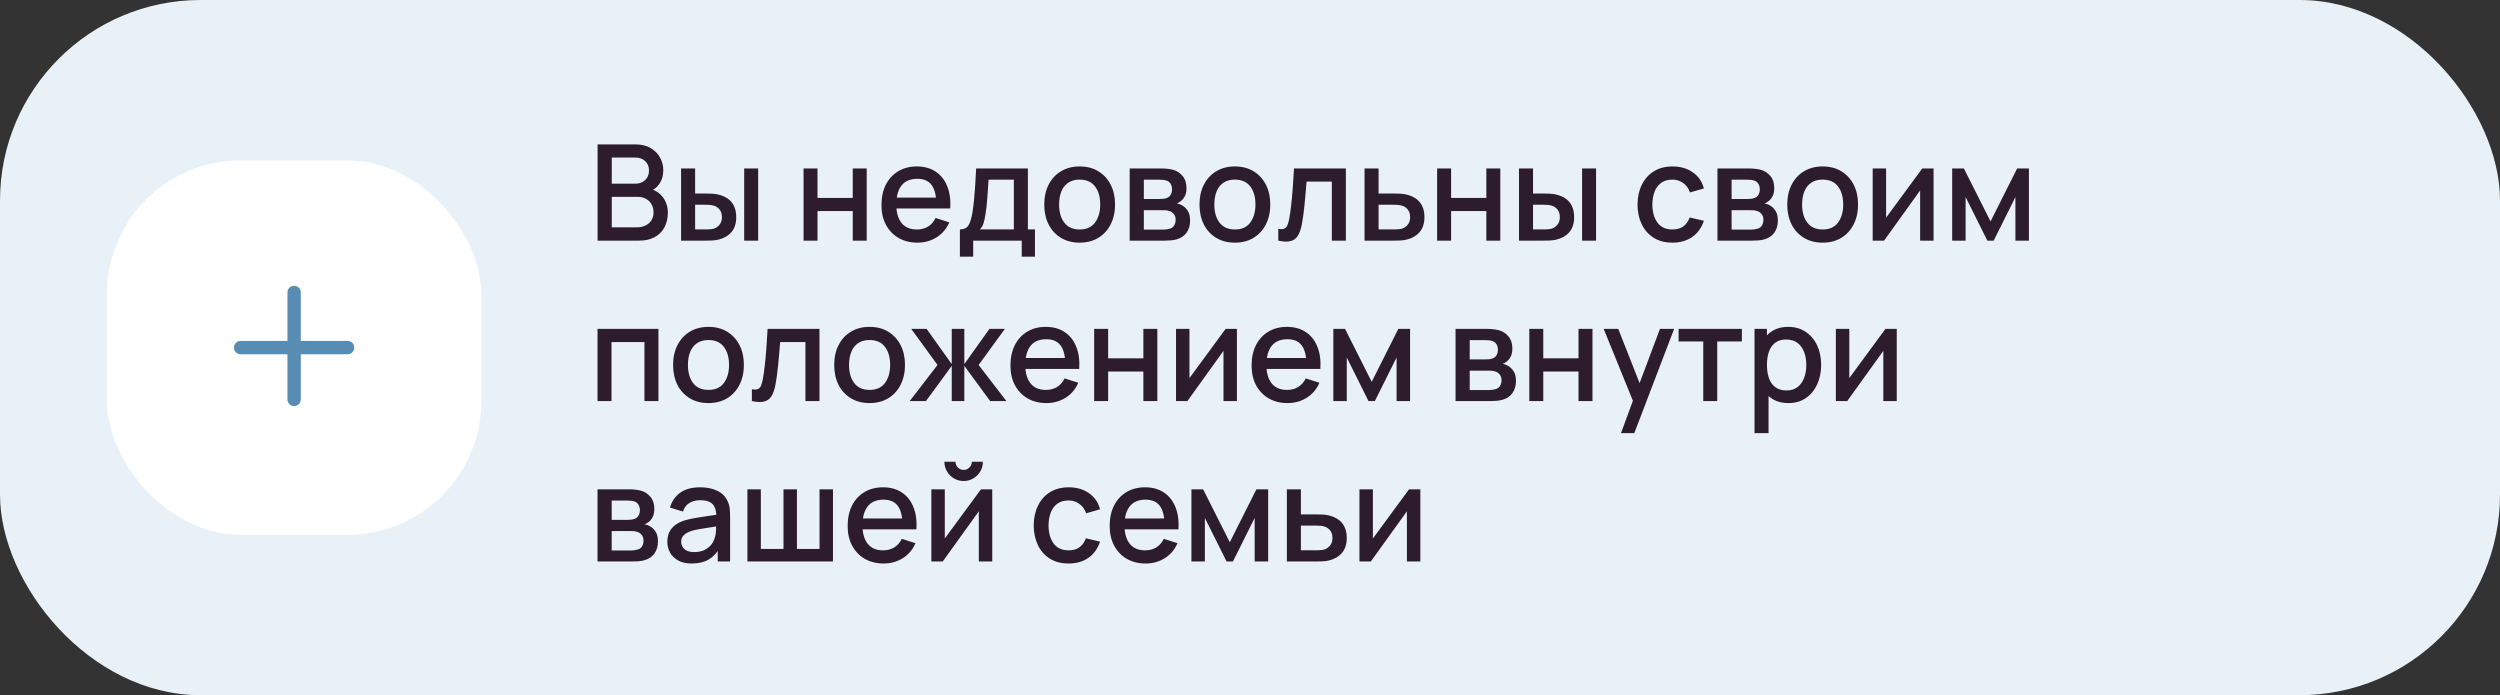
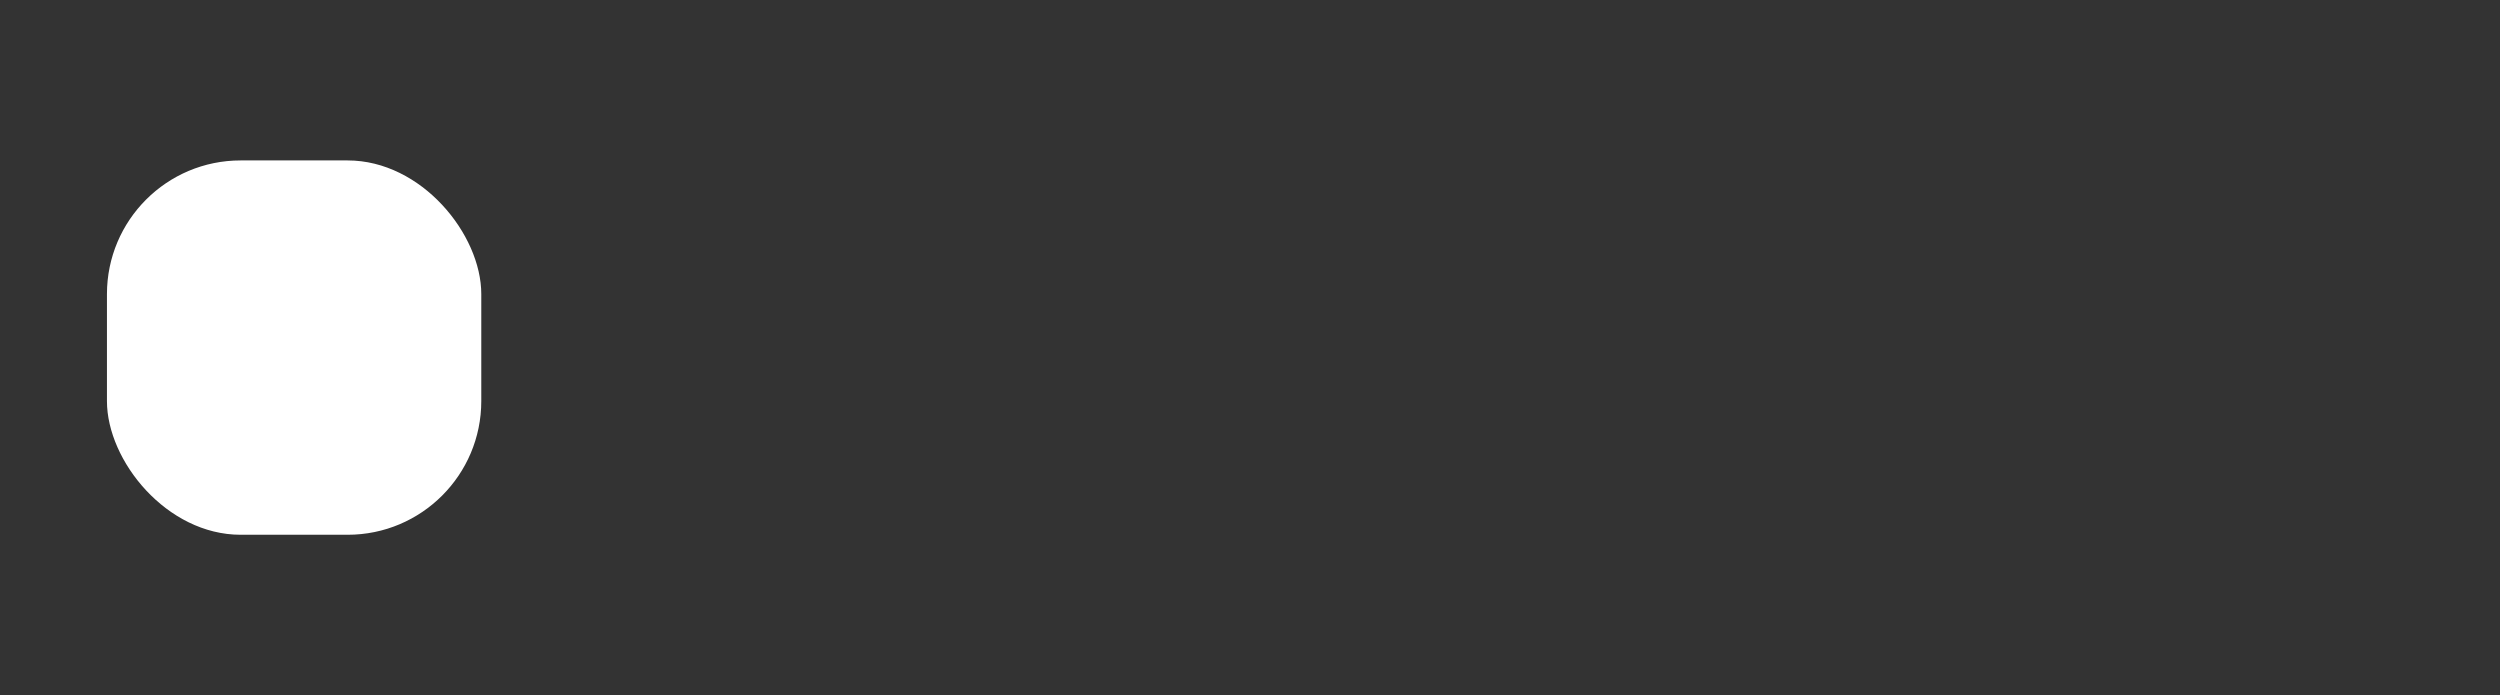
<svg xmlns="http://www.w3.org/2000/svg" width="374" height="104" viewBox="0 0 374 104" fill="none">
  <rect x="0" y="0" width="374" height="104" fill="#333333" stroke="none" />
-   <rect width="374" height="104" rx="30" fill="#E8F1F8" />
  <rect x="16" y="24" width="56" height="56" rx="20" fill="white" />
-   <path fill-rule="evenodd" clip-rule="evenodd" d="M45 43.75C45 43.198 44.552 42.75 44 42.75C43.448 42.75 43 43.198 43 43.75V51H36C35.448 51 35 51.448 35 52C35 52.552 35.448 53 36 53H43V59.75C43 60.302 43.448 60.75 44 60.75C44.552 60.75 45 60.302 45 59.75V53H52C52.552 53 53 52.552 53 52C53 51.448 52.552 51 52 51H45V43.75Z" fill="#588CB3" />
-   <path d="M89.4 36V21.6H95.06C95.973 21.6 96.74 21.787 97.36 22.16C97.98 22.533 98.447 23.017 98.76 23.61C99.073 24.197 99.23 24.817 99.23 25.47C99.23 26.263 99.033 26.943 98.64 27.51C98.253 28.077 97.73 28.463 97.07 28.67L97.05 28.18C97.97 28.407 98.677 28.85 99.17 29.51C99.663 30.163 99.91 30.927 99.91 31.8C99.91 32.647 99.74 33.383 99.4 34.01C99.067 34.637 98.577 35.127 97.93 35.48C97.29 35.827 96.513 36 95.6 36H89.4ZM91.52 34.01H95.28C95.753 34.01 96.177 33.92 96.55 33.74C96.93 33.56 97.227 33.303 97.44 32.97C97.66 32.63 97.77 32.227 97.77 31.76C97.77 31.327 97.673 30.937 97.48 30.59C97.293 30.237 97.02 29.96 96.66 29.76C96.307 29.553 95.89 29.45 95.41 29.45H91.52V34.01ZM91.52 27.48H95.03C95.417 27.48 95.763 27.403 96.07 27.25C96.383 27.09 96.63 26.863 96.81 26.57C96.997 26.27 97.09 25.91 97.09 25.49C97.09 24.93 96.903 24.47 96.53 24.11C96.157 23.75 95.657 23.57 95.03 23.57H91.52V27.48ZM101.89 36V25.2H103.99V28.95H105.41C105.717 28.95 106.047 28.957 106.4 28.97C106.753 28.983 107.053 29.017 107.3 29.07C107.88 29.19 108.383 29.39 108.81 29.67C109.237 29.95 109.563 30.323 109.79 30.79C110.023 31.25 110.14 31.817 110.14 32.49C110.14 33.43 109.897 34.18 109.41 34.74C108.923 35.293 108.263 35.667 107.43 35.86C107.163 35.92 106.847 35.96 106.48 35.98C106.12 35.993 105.787 36 105.48 36H101.89ZM103.99 34.32H105.6C105.773 34.32 105.967 34.313 106.18 34.3C106.393 34.287 106.59 34.257 106.77 34.21C107.083 34.117 107.367 33.927 107.62 33.64C107.873 33.353 108 32.97 108 32.49C108 31.997 107.873 31.603 107.62 31.31C107.373 31.017 107.06 30.827 106.68 30.74C106.507 30.693 106.323 30.663 106.13 30.65C105.943 30.637 105.767 30.63 105.6 30.63H103.99V34.32ZM111.33 36V25.2H113.42V36H111.33ZM120.21 36V25.2H122.3V29.61H127.57V25.2H129.66V36H127.57V31.58H122.3V36H120.21ZM137.256 36.3C136.183 36.3 135.24 36.067 134.426 35.6C133.62 35.127 132.99 34.47 132.536 33.63C132.09 32.783 131.866 31.803 131.866 30.69C131.866 29.51 132.086 28.487 132.526 27.62C132.973 26.753 133.593 26.083 134.386 25.61C135.18 25.137 136.103 24.9 137.156 24.9C138.256 24.9 139.193 25.157 139.966 25.67C140.74 26.177 141.316 26.9 141.696 27.84C142.083 28.78 142.236 29.897 142.156 31.19H140.066V30.43C140.053 29.177 139.813 28.25 139.346 27.65C138.886 27.05 138.183 26.75 137.236 26.75C136.19 26.75 135.403 27.08 134.876 27.74C134.35 28.4 134.086 29.353 134.086 30.6C134.086 31.787 134.35 32.707 134.876 33.36C135.403 34.007 136.163 34.33 137.156 34.33C137.81 34.33 138.373 34.183 138.846 33.89C139.326 33.59 139.7 33.163 139.966 32.61L142.016 33.26C141.596 34.227 140.96 34.977 140.106 35.51C139.253 36.037 138.303 36.3 137.256 36.3ZM133.406 31.19V29.56H141.116V31.19H133.406ZM143.6 38.4V34.32C144.193 34.32 144.617 34.123 144.87 33.73C145.13 33.33 145.337 32.653 145.49 31.7C145.583 31.12 145.66 30.503 145.72 29.85C145.787 29.197 145.843 28.49 145.89 27.73C145.937 26.963 145.983 26.12 146.03 25.2H153.77V34.32H154.83V38.4H152.85V36H145.59V38.4H143.6ZM146.59 34.32H151.67V26.88H147.89C147.863 27.32 147.833 27.773 147.8 28.24C147.773 28.707 147.74 29.17 147.7 29.63C147.667 30.09 147.627 30.53 147.58 30.95C147.533 31.37 147.48 31.75 147.42 32.09C147.34 32.617 147.243 33.057 147.13 33.41C147.023 33.763 146.843 34.067 146.59 34.32ZM161.512 36.3C160.432 36.3 159.495 36.057 158.702 35.57C157.909 35.083 157.295 34.413 156.862 33.56C156.435 32.7 156.222 31.71 156.222 30.59C156.222 29.463 156.442 28.473 156.882 27.62C157.322 26.76 157.939 26.093 158.732 25.62C159.525 25.14 160.452 24.9 161.512 24.9C162.592 24.9 163.529 25.143 164.322 25.63C165.115 26.117 165.729 26.787 166.162 27.64C166.595 28.493 166.812 29.477 166.812 30.59C166.812 31.717 166.592 32.71 166.152 33.57C165.719 34.423 165.105 35.093 164.312 35.58C163.519 36.06 162.585 36.3 161.512 36.3ZM161.512 34.33C162.545 34.33 163.315 33.983 163.822 33.29C164.335 32.59 164.592 31.69 164.592 30.59C164.592 29.463 164.332 28.563 163.812 27.89C163.299 27.21 162.532 26.87 161.512 26.87C160.812 26.87 160.235 27.03 159.782 27.35C159.329 27.663 158.992 28.1 158.772 28.66C158.552 29.213 158.442 29.857 158.442 30.59C158.442 31.723 158.702 32.63 159.222 33.31C159.742 33.99 160.505 34.33 161.512 34.33ZM168.999 36V25.2H173.749C174.063 25.2 174.376 25.22 174.689 25.26C175.003 25.293 175.279 25.343 175.519 25.41C176.066 25.563 176.533 25.87 176.919 26.33C177.306 26.783 177.499 27.39 177.499 28.15C177.499 28.583 177.433 28.95 177.299 29.25C177.166 29.543 176.983 29.797 176.749 30.01C176.643 30.103 176.529 30.187 176.409 30.26C176.289 30.333 176.169 30.39 176.049 30.43C176.296 30.47 176.539 30.557 176.779 30.69C177.146 30.883 177.446 31.163 177.679 31.53C177.919 31.89 178.039 32.373 178.039 32.98C178.039 33.707 177.863 34.317 177.509 34.81C177.156 35.297 176.656 35.63 176.009 35.81C175.756 35.883 175.469 35.933 175.149 35.96C174.836 35.987 174.523 36 174.209 36H168.999ZM171.119 34.35H174.079C174.219 34.35 174.379 34.337 174.559 34.31C174.739 34.283 174.899 34.247 175.039 34.2C175.339 34.107 175.553 33.937 175.679 33.69C175.813 33.443 175.879 33.18 175.879 32.9C175.879 32.52 175.779 32.217 175.579 31.99C175.379 31.757 175.126 31.607 174.819 31.54C174.686 31.493 174.539 31.467 174.379 31.46C174.219 31.453 174.083 31.45 173.969 31.45H171.119V34.35ZM171.119 29.77H173.459C173.653 29.77 173.849 29.76 174.049 29.74C174.249 29.713 174.423 29.67 174.569 29.61C174.829 29.51 175.023 29.343 175.149 29.11C175.276 28.87 175.339 28.61 175.339 28.33C175.339 28.023 175.269 27.75 175.129 27.51C174.989 27.27 174.779 27.103 174.499 27.01C174.306 26.943 174.083 26.907 173.829 26.9C173.583 26.887 173.426 26.88 173.359 26.88H171.119V29.77ZM184.735 36.3C183.655 36.3 182.718 36.057 181.925 35.57C181.131 35.083 180.518 34.413 180.085 33.56C179.658 32.7 179.445 31.71 179.445 30.59C179.445 29.463 179.665 28.473 180.105 27.62C180.545 26.76 181.161 26.093 181.955 25.62C182.748 25.14 183.675 24.9 184.735 24.9C185.815 24.9 186.751 25.143 187.545 25.63C188.338 26.117 188.951 26.787 189.385 27.64C189.818 28.493 190.035 29.477 190.035 30.59C190.035 31.717 189.815 32.71 189.375 33.57C188.941 34.423 188.328 35.093 187.535 35.58C186.741 36.06 185.808 36.3 184.735 36.3ZM184.735 34.33C185.768 34.33 186.538 33.983 187.045 33.29C187.558 32.59 187.815 31.69 187.815 30.59C187.815 29.463 187.555 28.563 187.035 27.89C186.521 27.21 185.755 26.87 184.735 26.87C184.035 26.87 183.458 27.03 183.005 27.35C182.551 27.663 182.215 28.1 181.995 28.66C181.775 29.213 181.665 29.857 181.665 30.59C181.665 31.723 181.925 32.63 182.445 33.31C182.965 33.99 183.728 34.33 184.735 34.33ZM191.232 36V34.23C191.632 34.303 191.935 34.293 192.142 34.2C192.355 34.1 192.512 33.92 192.612 33.66C192.719 33.4 192.809 33.063 192.882 32.65C192.995 32.043 193.092 31.353 193.172 30.58C193.259 29.8 193.335 28.957 193.402 28.05C193.469 27.143 193.529 26.193 193.582 25.2H201.342V36H199.242V27.17H195.462C195.422 27.697 195.375 28.257 195.322 28.85C195.275 29.437 195.222 30.02 195.162 30.6C195.102 31.18 195.039 31.723 194.972 32.23C194.905 32.737 194.835 33.17 194.762 33.53C194.629 34.25 194.432 34.823 194.172 35.25C193.919 35.67 193.559 35.94 193.092 36.06C192.625 36.187 192.005 36.167 191.232 36ZM204.136 36V25.2H206.236V28.95H208.366C208.673 28.95 208.999 28.957 209.346 28.97C209.699 28.983 210.003 29.017 210.256 29.07C210.836 29.19 211.336 29.39 211.756 29.67C212.183 29.95 212.513 30.323 212.746 30.79C212.979 31.25 213.096 31.817 213.096 32.49C213.096 33.43 212.849 34.18 212.356 34.74C211.869 35.293 211.209 35.667 210.376 35.86C210.109 35.92 209.793 35.96 209.426 35.98C209.066 35.993 208.736 36 208.436 36H204.136ZM206.236 34.32H208.556C208.723 34.32 208.913 34.313 209.126 34.3C209.339 34.287 209.536 34.257 209.716 34.21C210.036 34.117 210.323 33.927 210.576 33.64C210.829 33.353 210.956 32.97 210.956 32.49C210.956 31.997 210.829 31.603 210.576 31.31C210.329 31.017 210.016 30.827 209.636 30.74C209.456 30.693 209.273 30.663 209.086 30.65C208.899 30.637 208.723 30.63 208.556 30.63H206.236V34.32ZM214.995 36V25.2H217.085V29.61H222.355V25.2H224.445V36H222.355V31.58H217.085V36H214.995ZM227.242 36V25.2H229.342V28.95H230.762C231.068 28.95 231.398 28.957 231.752 28.97C232.105 28.983 232.405 29.017 232.652 29.07C233.232 29.19 233.735 29.39 234.162 29.67C234.588 29.95 234.915 30.323 235.142 30.79C235.375 31.25 235.492 31.817 235.492 32.49C235.492 33.43 235.248 34.18 234.762 34.74C234.275 35.293 233.615 35.667 232.782 35.86C232.515 35.92 232.198 35.96 231.832 35.98C231.472 35.993 231.138 36 230.832 36H227.242ZM229.342 34.32H230.952C231.125 34.32 231.318 34.313 231.532 34.3C231.745 34.287 231.942 34.257 232.122 34.21C232.435 34.117 232.718 33.927 232.972 33.64C233.225 33.353 233.352 32.97 233.352 32.49C233.352 31.997 233.225 31.603 232.972 31.31C232.725 31.017 232.412 30.827 232.032 30.74C231.858 30.693 231.675 30.663 231.482 30.65C231.295 30.637 231.118 30.63 230.952 30.63H229.342V34.32ZM236.682 36V25.2H238.772V36H236.682ZM250.192 36.3C249.085 36.3 248.145 36.053 247.372 35.56C246.599 35.067 246.005 34.39 245.592 33.53C245.185 32.67 244.979 31.693 244.972 30.6C244.979 29.487 245.192 28.503 245.612 27.65C246.032 26.79 246.632 26.117 247.412 25.63C248.192 25.143 249.129 24.9 250.222 24.9C251.402 24.9 252.409 25.193 253.242 25.78C254.082 26.367 254.635 27.17 254.902 28.19L252.822 28.79C252.615 28.183 252.275 27.713 251.802 27.38C251.335 27.04 250.799 26.87 250.192 26.87C249.505 26.87 248.942 27.033 248.502 27.36C248.062 27.68 247.735 28.12 247.522 28.68C247.309 29.24 247.199 29.88 247.192 30.6C247.199 31.713 247.452 32.613 247.952 33.3C248.459 33.987 249.205 34.33 250.192 34.33C250.865 34.33 251.409 34.177 251.822 33.87C252.242 33.557 252.562 33.11 252.782 32.53L254.902 33.03C254.549 34.083 253.965 34.893 253.152 35.46C252.339 36.02 251.352 36.3 250.192 36.3ZM256.929 36V25.2H261.679C261.992 25.2 262.306 25.22 262.619 25.26C262.932 25.293 263.209 25.343 263.449 25.41C263.996 25.563 264.462 25.87 264.849 26.33C265.236 26.783 265.429 27.39 265.429 28.15C265.429 28.583 265.362 28.95 265.229 29.25C265.096 29.543 264.912 29.797 264.679 30.01C264.572 30.103 264.459 30.187 264.339 30.26C264.219 30.333 264.099 30.39 263.979 30.43C264.226 30.47 264.469 30.557 264.709 30.69C265.076 30.883 265.376 31.163 265.609 31.53C265.849 31.89 265.969 32.373 265.969 32.98C265.969 33.707 265.792 34.317 265.439 34.81C265.086 35.297 264.586 35.63 263.939 35.81C263.686 35.883 263.399 35.933 263.079 35.96C262.766 35.987 262.452 36 262.139 36H256.929ZM259.049 34.35H262.009C262.149 34.35 262.309 34.337 262.489 34.31C262.669 34.283 262.829 34.247 262.969 34.2C263.269 34.107 263.482 33.937 263.609 33.69C263.742 33.443 263.809 33.18 263.809 32.9C263.809 32.52 263.709 32.217 263.509 31.99C263.309 31.757 263.056 31.607 262.749 31.54C262.616 31.493 262.469 31.467 262.309 31.46C262.149 31.453 262.012 31.45 261.899 31.45H259.049V34.35ZM259.049 29.77H261.389C261.582 29.77 261.779 29.76 261.979 29.74C262.179 29.713 262.352 29.67 262.499 29.61C262.759 29.51 262.952 29.343 263.079 29.11C263.206 28.87 263.269 28.61 263.269 28.33C263.269 28.023 263.199 27.75 263.059 27.51C262.919 27.27 262.709 27.103 262.429 27.01C262.236 26.943 262.012 26.907 261.759 26.9C261.512 26.887 261.356 26.88 261.289 26.88H259.049V29.77ZM272.664 36.3C271.584 36.3 270.648 36.057 269.854 35.57C269.061 35.083 268.448 34.413 268.014 33.56C267.588 32.7 267.374 31.71 267.374 30.59C267.374 29.463 267.594 28.473 268.034 27.62C268.474 26.76 269.091 26.093 269.884 25.62C270.678 25.14 271.604 24.9 272.664 24.9C273.744 24.9 274.681 25.143 275.474 25.63C276.268 26.117 276.881 26.787 277.314 27.64C277.748 28.493 277.964 29.477 277.964 30.59C277.964 31.717 277.744 32.71 277.304 33.57C276.871 34.423 276.258 35.093 275.464 35.58C274.671 36.06 273.738 36.3 272.664 36.3ZM272.664 34.33C273.698 34.33 274.468 33.983 274.974 33.29C275.488 32.59 275.744 31.69 275.744 30.59C275.744 29.463 275.484 28.563 274.964 27.89C274.451 27.21 273.684 26.87 272.664 26.87C271.964 26.87 271.388 27.03 270.934 27.35C270.481 27.663 270.144 28.1 269.924 28.66C269.704 29.213 269.594 29.857 269.594 30.59C269.594 31.723 269.854 32.63 270.374 33.31C270.894 33.99 271.658 34.33 272.664 34.33ZM289.262 25.2V36H287.252V28.49L281.852 36H280.152V25.2H282.162V32.56L287.572 25.2H289.262ZM292.046 36V25.2H293.796L297.786 33.12L301.766 25.2H303.526V36H301.506V29.48L298.256 36H297.306L294.056 29.48V36H292.046ZM89.39 60V49.2H98.5V60H96.41V51.17H91.48V60H89.39ZM105.985 60.3C104.905 60.3 103.968 60.057 103.175 59.57C102.381 59.083 101.768 58.413 101.335 57.56C100.908 56.7 100.695 55.71 100.695 54.59C100.695 53.463 100.915 52.473 101.355 51.62C101.795 50.76 102.411 50.093 103.205 49.62C103.998 49.14 104.925 48.9 105.985 48.9C107.065 48.9 108.001 49.143 108.795 49.63C109.588 50.117 110.201 50.787 110.635 51.64C111.068 52.493 111.285 53.477 111.285 54.59C111.285 55.717 111.065 56.71 110.625 57.57C110.191 58.423 109.578 59.093 108.785 59.58C107.991 60.06 107.058 60.3 105.985 60.3ZM105.985 58.33C107.018 58.33 107.788 57.983 108.295 57.29C108.808 56.59 109.065 55.69 109.065 54.59C109.065 53.463 108.805 52.563 108.285 51.89C107.771 51.21 107.005 50.87 105.985 50.87C105.285 50.87 104.708 51.03 104.255 51.35C103.801 51.663 103.465 52.1 103.245 52.66C103.025 53.213 102.915 53.857 102.915 54.59C102.915 55.723 103.175 56.63 103.695 57.31C104.215 57.99 104.978 58.33 105.985 58.33ZM112.482 60V58.23C112.882 58.303 113.185 58.293 113.392 58.2C113.605 58.1 113.762 57.92 113.862 57.66C113.969 57.4 114.059 57.063 114.132 56.65C114.245 56.043 114.342 55.353 114.422 54.58C114.509 53.8 114.585 52.957 114.652 52.05C114.719 51.143 114.779 50.193 114.832 49.2H122.592V60H120.492V51.17H116.712C116.672 51.697 116.625 52.257 116.572 52.85C116.525 53.437 116.472 54.02 116.412 54.6C116.352 55.18 116.289 55.723 116.222 56.23C116.155 56.737 116.085 57.17 116.012 57.53C115.879 58.25 115.682 58.823 115.422 59.25C115.169 59.67 114.809 59.94 114.342 60.06C113.875 60.187 113.255 60.167 112.482 60ZM130.086 60.3C129.006 60.3 128.069 60.057 127.276 59.57C126.483 59.083 125.869 58.413 125.436 57.56C125.009 56.7 124.796 55.71 124.796 54.59C124.796 53.463 125.016 52.473 125.456 51.62C125.896 50.76 126.513 50.093 127.306 49.62C128.099 49.14 129.026 48.9 130.086 48.9C131.166 48.9 132.103 49.143 132.896 49.63C133.689 50.117 134.303 50.787 134.736 51.64C135.169 52.493 135.386 53.477 135.386 54.59C135.386 55.717 135.166 56.71 134.726 57.57C134.293 58.423 133.679 59.093 132.886 59.58C132.093 60.06 131.159 60.3 130.086 60.3ZM130.086 58.33C131.119 58.33 131.889 57.983 132.396 57.29C132.909 56.59 133.166 55.69 133.166 54.59C133.166 53.463 132.906 52.563 132.386 51.89C131.873 51.21 131.106 50.87 130.086 50.87C129.386 50.87 128.809 51.03 128.356 51.35C127.903 51.663 127.566 52.1 127.346 52.66C127.126 53.213 127.016 53.857 127.016 54.59C127.016 55.723 127.276 56.63 127.796 57.31C128.316 57.99 129.079 58.33 130.086 58.33ZM136.091 60L140.251 54.6L136.321 49.2H138.621L142.381 54.47V49.2H144.261V54.47L148.021 49.2H150.331L146.401 54.6L150.561 60H148.131L144.261 54.73V60H142.381V54.73L138.521 60H136.091ZM156.553 60.3C155.48 60.3 154.537 60.067 153.723 59.6C152.917 59.127 152.287 58.47 151.833 57.63C151.387 56.783 151.163 55.803 151.163 54.69C151.163 53.51 151.383 52.487 151.823 51.62C152.27 50.753 152.89 50.083 153.683 49.61C154.477 49.137 155.4 48.9 156.453 48.9C157.553 48.9 158.49 49.157 159.263 49.67C160.037 50.177 160.613 50.9 160.993 51.84C161.38 52.78 161.533 53.897 161.453 55.19H159.363V54.43C159.35 53.177 159.11 52.25 158.643 51.65C158.183 51.05 157.48 50.75 156.533 50.75C155.487 50.75 154.7 51.08 154.173 51.74C153.647 52.4 153.383 53.353 153.383 54.6C153.383 55.787 153.647 56.707 154.173 57.36C154.7 58.007 155.46 58.33 156.453 58.33C157.107 58.33 157.67 58.183 158.143 57.89C158.623 57.59 158.997 57.163 159.263 56.61L161.313 57.26C160.893 58.227 160.257 58.977 159.403 59.51C158.55 60.037 157.6 60.3 156.553 60.3ZM152.703 55.19V53.56H160.413V55.19H152.703ZM163.687 60V49.2H165.777V53.61H171.047V49.2H173.137V60H171.047V55.58H165.777V60H163.687ZM185.043 49.2V60H183.033V52.49L177.633 60H175.933V49.2H177.943V56.56L183.353 49.2H185.043ZM192.628 60.3C191.554 60.3 190.611 60.067 189.798 59.6C188.991 59.127 188.361 58.47 187.907 57.63C187.461 56.783 187.238 55.803 187.238 54.69C187.238 53.51 187.458 52.487 187.898 51.62C188.344 50.753 188.964 50.083 189.758 49.61C190.551 49.137 191.474 48.9 192.528 48.9C193.628 48.9 194.564 49.157 195.338 49.67C196.111 50.177 196.688 50.9 197.068 51.84C197.454 52.78 197.608 53.897 197.528 55.19H195.438V54.43C195.424 53.177 195.184 52.25 194.718 51.65C194.258 51.05 193.554 50.75 192.608 50.75C191.561 50.75 190.774 51.08 190.248 51.74C189.721 52.4 189.458 53.353 189.458 54.6C189.458 55.787 189.721 56.707 190.248 57.36C190.774 58.007 191.534 58.33 192.528 58.33C193.181 58.33 193.744 58.183 194.218 57.89C194.698 57.59 195.071 57.163 195.338 56.61L197.388 57.26C196.968 58.227 196.331 58.977 195.478 59.51C194.624 60.037 193.674 60.3 192.628 60.3ZM188.778 55.19V53.56H196.487V55.19H188.778ZM199.468 60V49.2H201.218L205.208 57.12L209.188 49.2H210.948V60H208.928V53.48L205.678 60H204.728L201.478 53.48V60H199.468ZM217.749 60V49.2H222.499C222.813 49.2 223.126 49.22 223.439 49.26C223.753 49.293 224.029 49.343 224.269 49.41C224.816 49.563 225.283 49.87 225.669 50.33C226.056 50.783 226.249 51.39 226.249 52.15C226.249 52.583 226.183 52.95 226.049 53.25C225.916 53.543 225.733 53.797 225.499 54.01C225.393 54.103 225.279 54.187 225.159 54.26C225.039 54.333 224.919 54.39 224.799 54.43C225.046 54.47 225.289 54.557 225.529 54.69C225.896 54.883 226.196 55.163 226.429 55.53C226.669 55.89 226.789 56.373 226.789 56.98C226.789 57.707 226.613 58.317 226.259 58.81C225.906 59.297 225.406 59.63 224.759 59.81C224.506 59.883 224.219 59.933 223.899 59.96C223.586 59.987 223.273 60 222.959 60H217.749ZM219.869 58.35H222.829C222.969 58.35 223.129 58.337 223.309 58.31C223.489 58.283 223.649 58.247 223.789 58.2C224.089 58.107 224.303 57.937 224.429 57.69C224.563 57.443 224.629 57.18 224.629 56.9C224.629 56.52 224.529 56.217 224.329 55.99C224.129 55.757 223.876 55.607 223.569 55.54C223.436 55.493 223.289 55.467 223.129 55.46C222.969 55.453 222.833 55.45 222.719 55.45H219.869V58.35ZM219.869 53.77H222.209C222.403 53.77 222.599 53.76 222.799 53.74C222.999 53.713 223.173 53.67 223.319 53.61C223.579 53.51 223.773 53.343 223.899 53.11C224.026 52.87 224.089 52.61 224.089 52.33C224.089 52.023 224.019 51.75 223.879 51.51C223.739 51.27 223.529 51.103 223.249 51.01C223.056 50.943 222.833 50.907 222.579 50.9C222.333 50.887 222.176 50.88 222.109 50.88H219.869V53.77ZM228.785 60V49.2H230.875V53.61H236.145V49.2H238.235V60H236.145V55.58H230.875V60H228.785ZM242.501 64.8L244.591 59.11L244.621 60.79L239.911 49.2H242.091L245.611 58.15H244.971L248.331 49.2H250.451L244.491 64.8H242.501ZM254.807 60V51.08H251.117V49.2H260.587V51.08H256.897V60H254.807ZM267.556 60.3C266.523 60.3 265.656 60.05 264.956 59.55C264.256 59.043 263.726 58.36 263.366 57.5C263.006 56.64 262.826 55.67 262.826 54.59C262.826 53.51 263.003 52.54 263.356 51.68C263.716 50.82 264.243 50.143 264.936 49.65C265.636 49.15 266.496 48.9 267.516 48.9C268.529 48.9 269.403 49.15 270.136 49.65C270.876 50.143 271.446 50.82 271.846 51.68C272.246 52.533 272.446 53.503 272.446 54.59C272.446 55.67 272.246 56.643 271.846 57.51C271.453 58.37 270.889 59.05 270.156 59.55C269.429 60.05 268.563 60.3 267.556 60.3ZM262.476 64.8V49.2H264.336V56.97H264.576V64.8H262.476ZM267.266 58.41C267.933 58.41 268.483 58.24 268.916 57.9C269.356 57.56 269.683 57.103 269.896 56.53C270.116 55.95 270.226 55.303 270.226 54.59C270.226 53.883 270.116 53.243 269.896 52.67C269.683 52.097 269.353 51.64 268.906 51.3C268.459 50.96 267.889 50.79 267.196 50.79C266.543 50.79 266.003 50.95 265.576 51.27C265.156 51.59 264.843 52.037 264.636 52.61C264.436 53.183 264.336 53.843 264.336 54.59C264.336 55.337 264.436 55.997 264.636 56.57C264.836 57.143 265.153 57.593 265.586 57.92C266.019 58.247 266.579 58.41 267.266 58.41ZM283.754 49.2V60H281.744V52.49L276.344 60H274.644V49.2H276.654V56.56L282.064 49.2H283.754ZM89.39 84V73.2H94.14C94.453 73.2 94.767 73.22 95.08 73.26C95.393 73.293 95.67 73.343 95.91 73.41C96.457 73.563 96.923 73.87 97.31 74.33C97.697 74.783 97.89 75.39 97.89 76.15C97.89 76.583 97.823 76.95 97.69 77.25C97.557 77.543 97.373 77.797 97.14 78.01C97.033 78.103 96.92 78.187 96.8 78.26C96.68 78.333 96.56 78.39 96.44 78.43C96.687 78.47 96.93 78.557 97.17 78.69C97.537 78.883 97.837 79.163 98.07 79.53C98.31 79.89 98.43 80.373 98.43 80.98C98.43 81.707 98.253 82.317 97.9 82.81C97.547 83.297 97.047 83.63 96.4 83.81C96.147 83.883 95.86 83.933 95.54 83.96C95.227 83.987 94.913 84 94.6 84H89.39ZM91.51 82.35H94.47C94.61 82.35 94.77 82.337 94.95 82.31C95.13 82.283 95.29 82.247 95.43 82.2C95.73 82.107 95.943 81.937 96.07 81.69C96.203 81.443 96.27 81.18 96.27 80.9C96.27 80.52 96.17 80.217 95.97 79.99C95.77 79.757 95.517 79.607 95.21 79.54C95.077 79.493 94.93 79.467 94.77 79.46C94.61 79.453 94.473 79.45 94.36 79.45H91.51V82.35ZM91.51 77.77H93.85C94.043 77.77 94.24 77.76 94.44 77.74C94.64 77.713 94.813 77.67 94.96 77.61C95.22 77.51 95.413 77.343 95.54 77.11C95.667 76.87 95.73 76.61 95.73 76.33C95.73 76.023 95.66 75.75 95.52 75.51C95.38 75.27 95.17 75.103 94.89 75.01C94.697 74.943 94.473 74.907 94.22 74.9C93.973 74.887 93.817 74.88 93.75 74.88H91.51V77.77ZM103.485 84.3C102.685 84.3 102.015 84.153 101.475 83.86C100.935 83.56 100.525 83.167 100.245 82.68C99.972 82.187 99.835 81.647 99.835 81.06C99.835 80.513 99.932 80.033 100.125 79.62C100.318 79.207 100.605 78.857 100.985 78.57C101.365 78.277 101.832 78.04 102.385 77.86C102.865 77.72 103.408 77.597 104.015 77.49C104.622 77.383 105.258 77.283 105.925 77.19C106.598 77.097 107.265 77.003 107.925 76.91L107.165 77.33C107.178 76.483 106.998 75.857 106.625 75.45C106.258 75.037 105.625 74.83 104.725 74.83C104.158 74.83 103.638 74.963 103.165 75.23C102.692 75.49 102.362 75.923 102.175 76.53L100.225 75.93C100.492 75.003 100.998 74.267 101.745 73.72C102.498 73.173 103.498 72.9 104.745 72.9C105.712 72.9 106.552 73.067 107.265 73.4C107.985 73.727 108.512 74.247 108.845 74.96C109.018 75.313 109.125 75.687 109.165 76.08C109.205 76.473 109.225 76.897 109.225 77.35V84H107.375V81.53L107.735 81.85C107.288 82.677 106.718 83.293 106.025 83.7C105.338 84.1 104.492 84.3 103.485 84.3ZM103.855 82.59C104.448 82.59 104.958 82.487 105.385 82.28C105.812 82.067 106.155 81.797 106.415 81.47C106.675 81.143 106.845 80.803 106.925 80.45C107.038 80.13 107.102 79.77 107.115 79.37C107.135 78.97 107.145 78.65 107.145 78.41L107.825 78.66C107.165 78.76 106.565 78.85 106.025 78.93C105.485 79.01 104.995 79.09 104.555 79.17C104.122 79.243 103.735 79.333 103.395 79.44C103.108 79.54 102.852 79.66 102.625 79.8C102.405 79.94 102.228 80.11 102.095 80.31C101.968 80.51 101.905 80.753 101.905 81.04C101.905 81.32 101.975 81.58 102.115 81.82C102.255 82.053 102.468 82.24 102.755 82.38C103.042 82.52 103.408 82.59 103.855 82.59ZM111.812 84V73.2H113.822V82.12H117.212V73.2H119.222V82.12H122.602V73.2H124.612V84H111.812ZM132.198 84.3C131.124 84.3 130.181 84.067 129.368 83.6C128.561 83.127 127.931 82.47 127.478 81.63C127.031 80.783 126.808 79.803 126.808 78.69C126.808 77.51 127.028 76.487 127.468 75.62C127.914 74.753 128.534 74.083 129.328 73.61C130.121 73.137 131.044 72.9 132.098 72.9C133.198 72.9 134.134 73.157 134.908 73.67C135.681 74.177 136.258 74.9 136.638 75.84C137.024 76.78 137.178 77.897 137.098 79.19H135.008V78.43C134.994 77.177 134.754 76.25 134.288 75.65C133.828 75.05 133.124 74.75 132.178 74.75C131.131 74.75 130.344 75.08 129.818 75.74C129.291 76.4 129.028 77.353 129.028 78.6C129.028 79.787 129.291 80.707 129.818 81.36C130.344 82.007 131.104 82.33 132.098 82.33C132.751 82.33 133.314 82.183 133.788 81.89C134.268 81.59 134.641 81.163 134.908 80.61L136.958 81.26C136.538 82.227 135.901 82.977 135.048 83.51C134.194 84.037 133.244 84.3 132.198 84.3ZM128.348 79.19V77.56H136.058V79.19H128.348ZM144.161 71.96C143.635 71.96 143.151 71.83 142.711 71.57C142.278 71.31 141.931 70.963 141.671 70.53C141.411 70.097 141.281 69.613 141.281 69.08H142.941C142.941 69.413 143.061 69.7 143.301 69.94C143.541 70.18 143.828 70.3 144.161 70.3C144.501 70.3 144.788 70.18 145.021 69.94C145.261 69.7 145.381 69.413 145.381 69.08H147.041C147.041 69.613 146.911 70.097 146.651 70.53C146.391 70.963 146.041 71.31 145.601 71.57C145.168 71.83 144.688 71.96 144.161 71.96ZM148.441 73.2V84H146.431V76.49L141.031 84H139.331V73.2H141.341V80.56L146.751 73.2H148.441ZM159.86 84.3C158.753 84.3 157.813 84.053 157.04 83.56C156.267 83.067 155.673 82.39 155.26 81.53C154.853 80.67 154.647 79.693 154.64 78.6C154.647 77.487 154.86 76.503 155.28 75.65C155.7 74.79 156.3 74.117 157.08 73.63C157.86 73.143 158.797 72.9 159.89 72.9C161.07 72.9 162.077 73.193 162.91 73.78C163.75 74.367 164.303 75.17 164.57 76.19L162.49 76.79C162.283 76.183 161.943 75.713 161.47 75.38C161.003 75.04 160.467 74.87 159.86 74.87C159.173 74.87 158.61 75.033 158.17 75.36C157.73 75.68 157.403 76.12 157.19 76.68C156.977 77.24 156.867 77.88 156.86 78.6C156.867 79.713 157.12 80.613 157.62 81.3C158.127 81.987 158.873 82.33 159.86 82.33C160.533 82.33 161.077 82.177 161.49 81.87C161.91 81.557 162.23 81.11 162.45 80.53L164.57 81.03C164.217 82.083 163.633 82.893 162.82 83.46C162.007 84.02 161.02 84.3 159.86 84.3ZM171.397 84.3C170.324 84.3 169.38 84.067 168.567 83.6C167.76 83.127 167.13 82.47 166.677 81.63C166.23 80.783 166.007 79.803 166.007 78.69C166.007 77.51 166.227 76.487 166.667 75.62C167.114 74.753 167.734 74.083 168.527 73.61C169.32 73.137 170.244 72.9 171.297 72.9C172.397 72.9 173.334 73.157 174.107 73.67C174.88 74.177 175.457 74.9 175.837 75.84C176.224 76.78 176.377 77.897 176.297 79.19H174.207V78.43C174.194 77.177 173.954 76.25 173.487 75.65C173.027 75.05 172.324 74.75 171.377 74.75C170.33 74.75 169.544 75.08 169.017 75.74C168.49 76.4 168.227 77.353 168.227 78.6C168.227 79.787 168.49 80.707 169.017 81.36C169.544 82.007 170.304 82.33 171.297 82.33C171.95 82.33 172.514 82.183 172.987 81.89C173.467 81.59 173.84 81.163 174.107 80.61L176.157 81.26C175.737 82.227 175.1 82.977 174.247 83.51C173.394 84.037 172.444 84.3 171.397 84.3ZM167.547 79.19V77.56H175.257V79.19H167.547ZM178.238 84V73.2H179.988L183.978 81.12L187.958 73.2H189.718V84H187.698V77.48L184.448 84H183.498L180.248 77.48V84H178.238ZM192.515 84V73.2H194.615V76.95H196.745C197.052 76.95 197.378 76.957 197.725 76.97C198.078 76.983 198.382 77.017 198.635 77.07C199.215 77.19 199.715 77.39 200.135 77.67C200.562 77.95 200.892 78.323 201.125 78.79C201.358 79.25 201.475 79.817 201.475 80.49C201.475 81.43 201.228 82.18 200.735 82.74C200.248 83.293 199.588 83.667 198.755 83.86C198.488 83.92 198.172 83.96 197.805 83.98C197.445 83.993 197.115 84 196.815 84H192.515ZM194.615 82.32H196.935C197.102 82.32 197.292 82.313 197.505 82.3C197.718 82.287 197.915 82.257 198.095 82.21C198.415 82.117 198.702 81.927 198.955 81.64C199.208 81.353 199.335 80.97 199.335 80.49C199.335 79.997 199.208 79.603 198.955 79.31C198.708 79.017 198.395 78.827 198.015 78.74C197.835 78.693 197.652 78.663 197.465 78.65C197.278 78.637 197.102 78.63 196.935 78.63H194.615V82.32ZM212.484 73.2V84H210.474V76.49L205.074 84H203.374V73.2H205.384V80.56L210.794 73.2H212.484Z" fill="#2D1C2D" />
</svg>